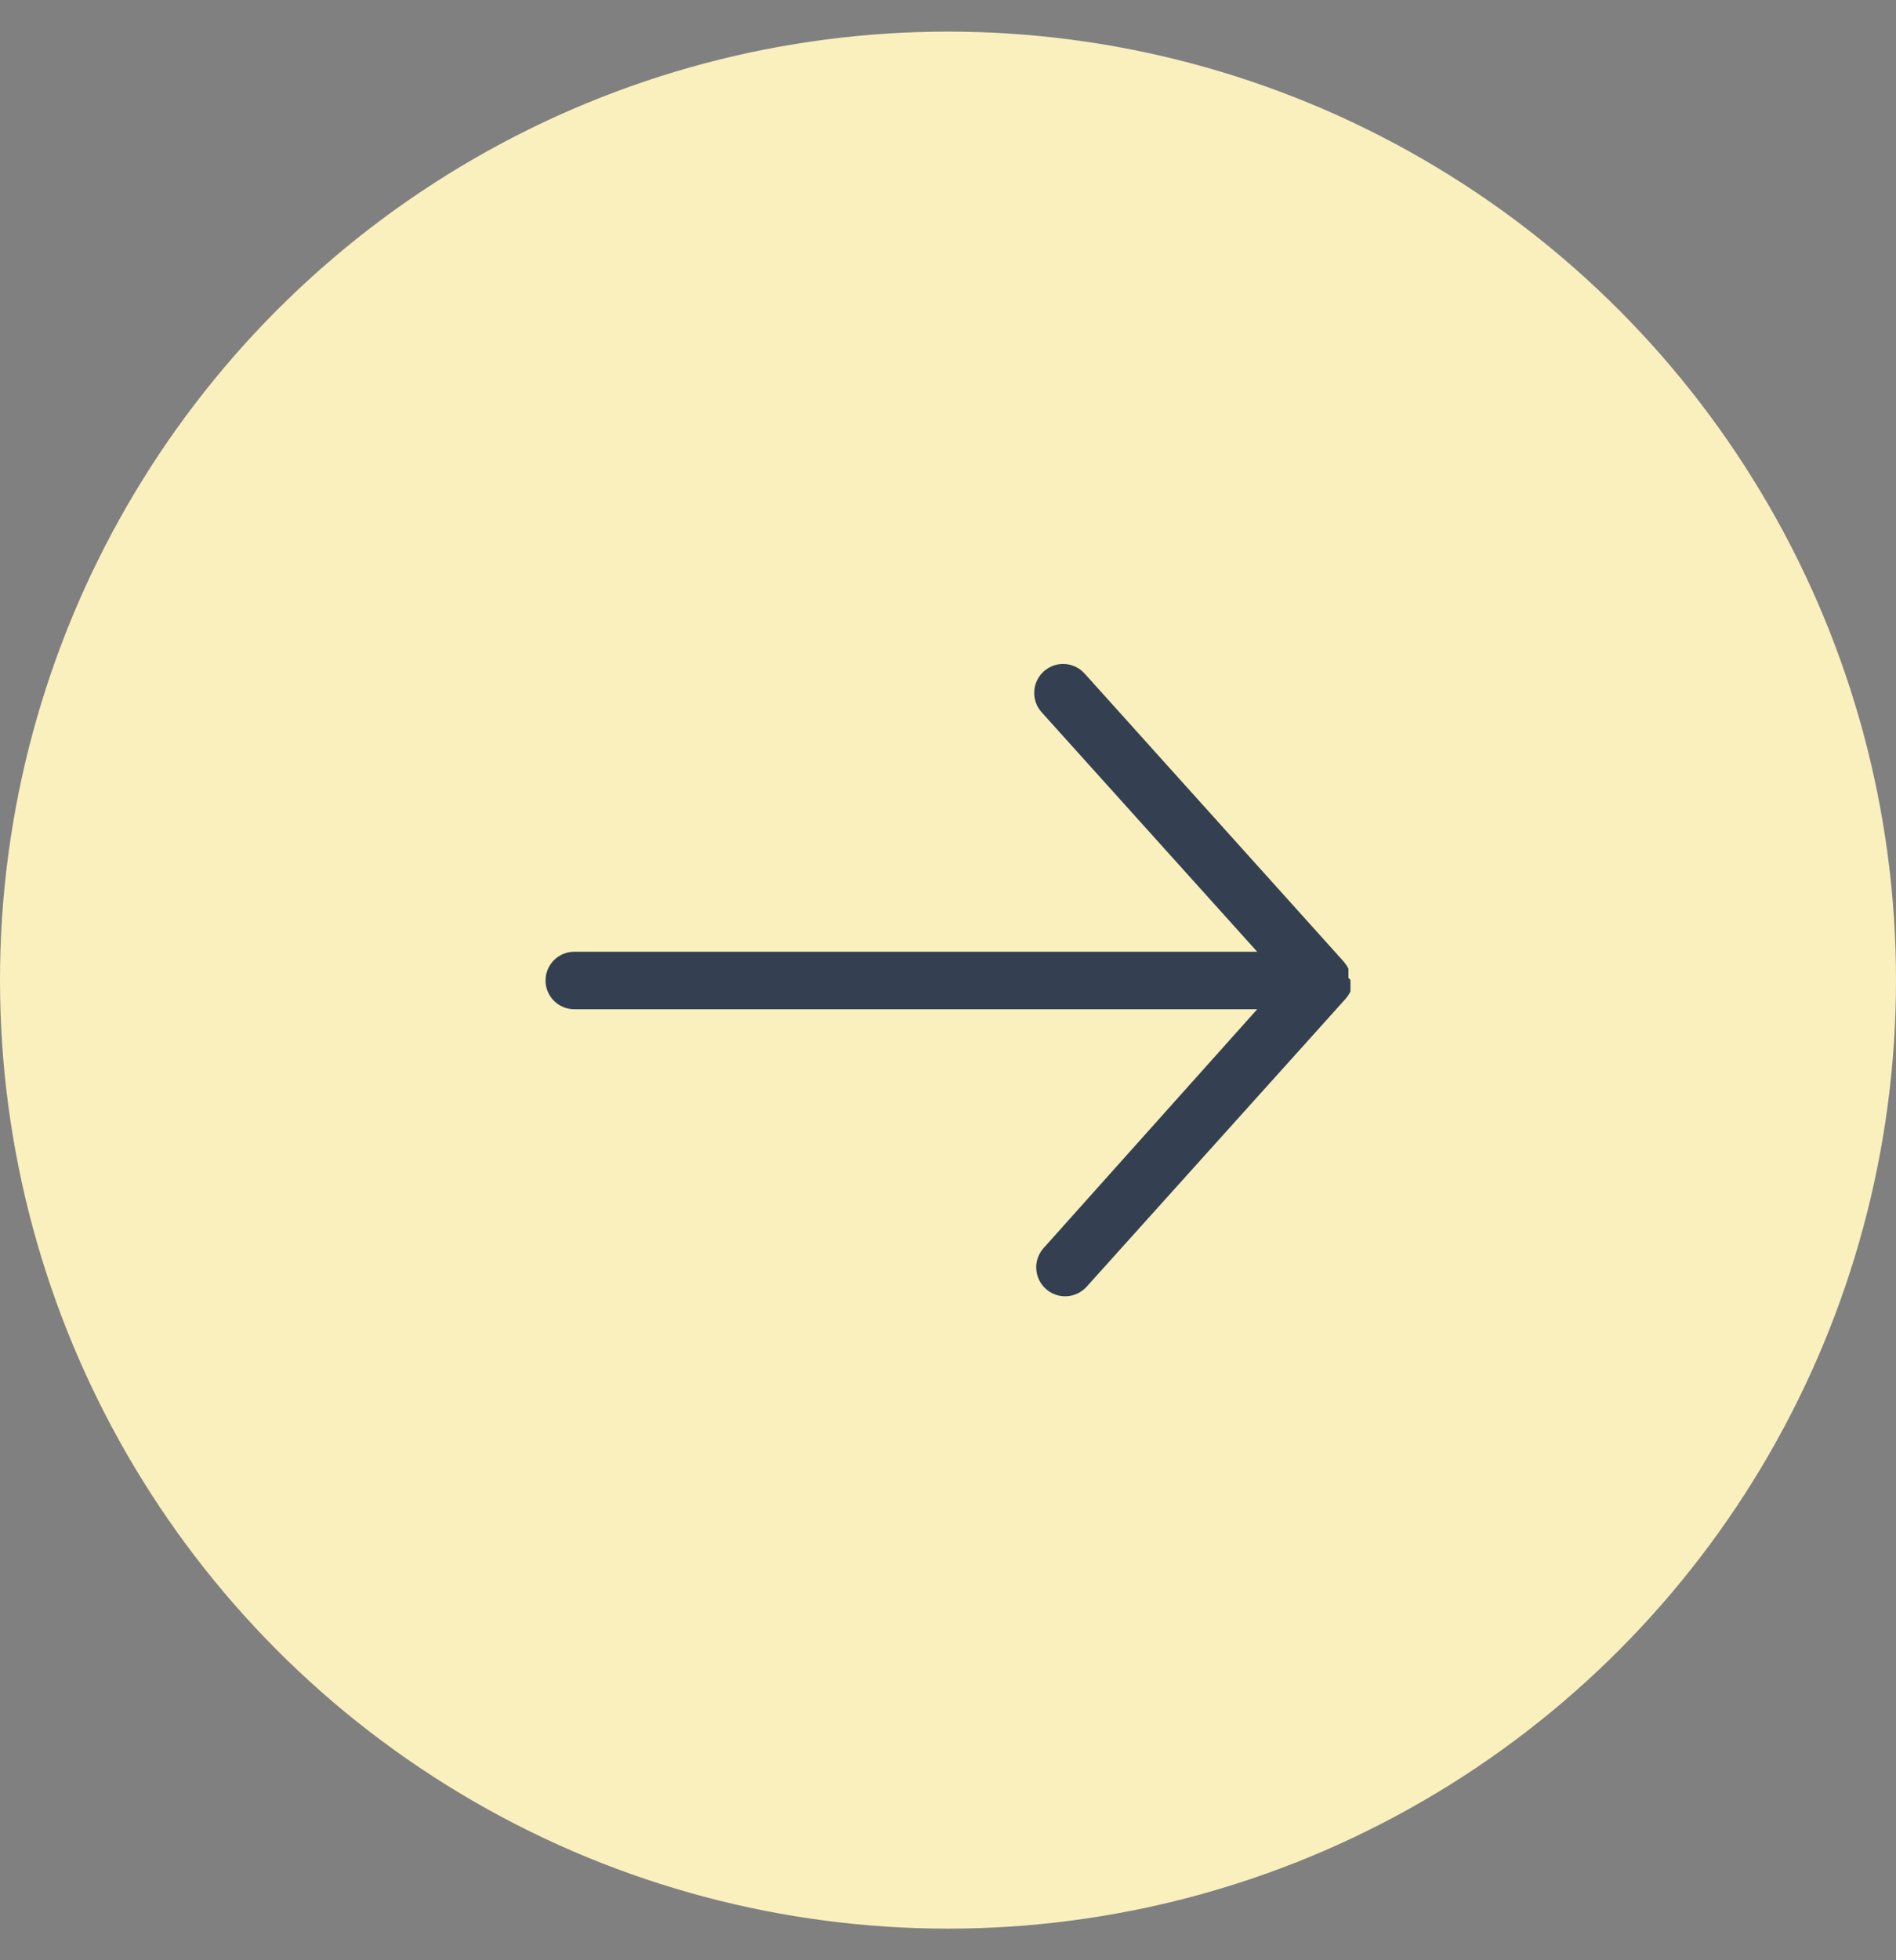
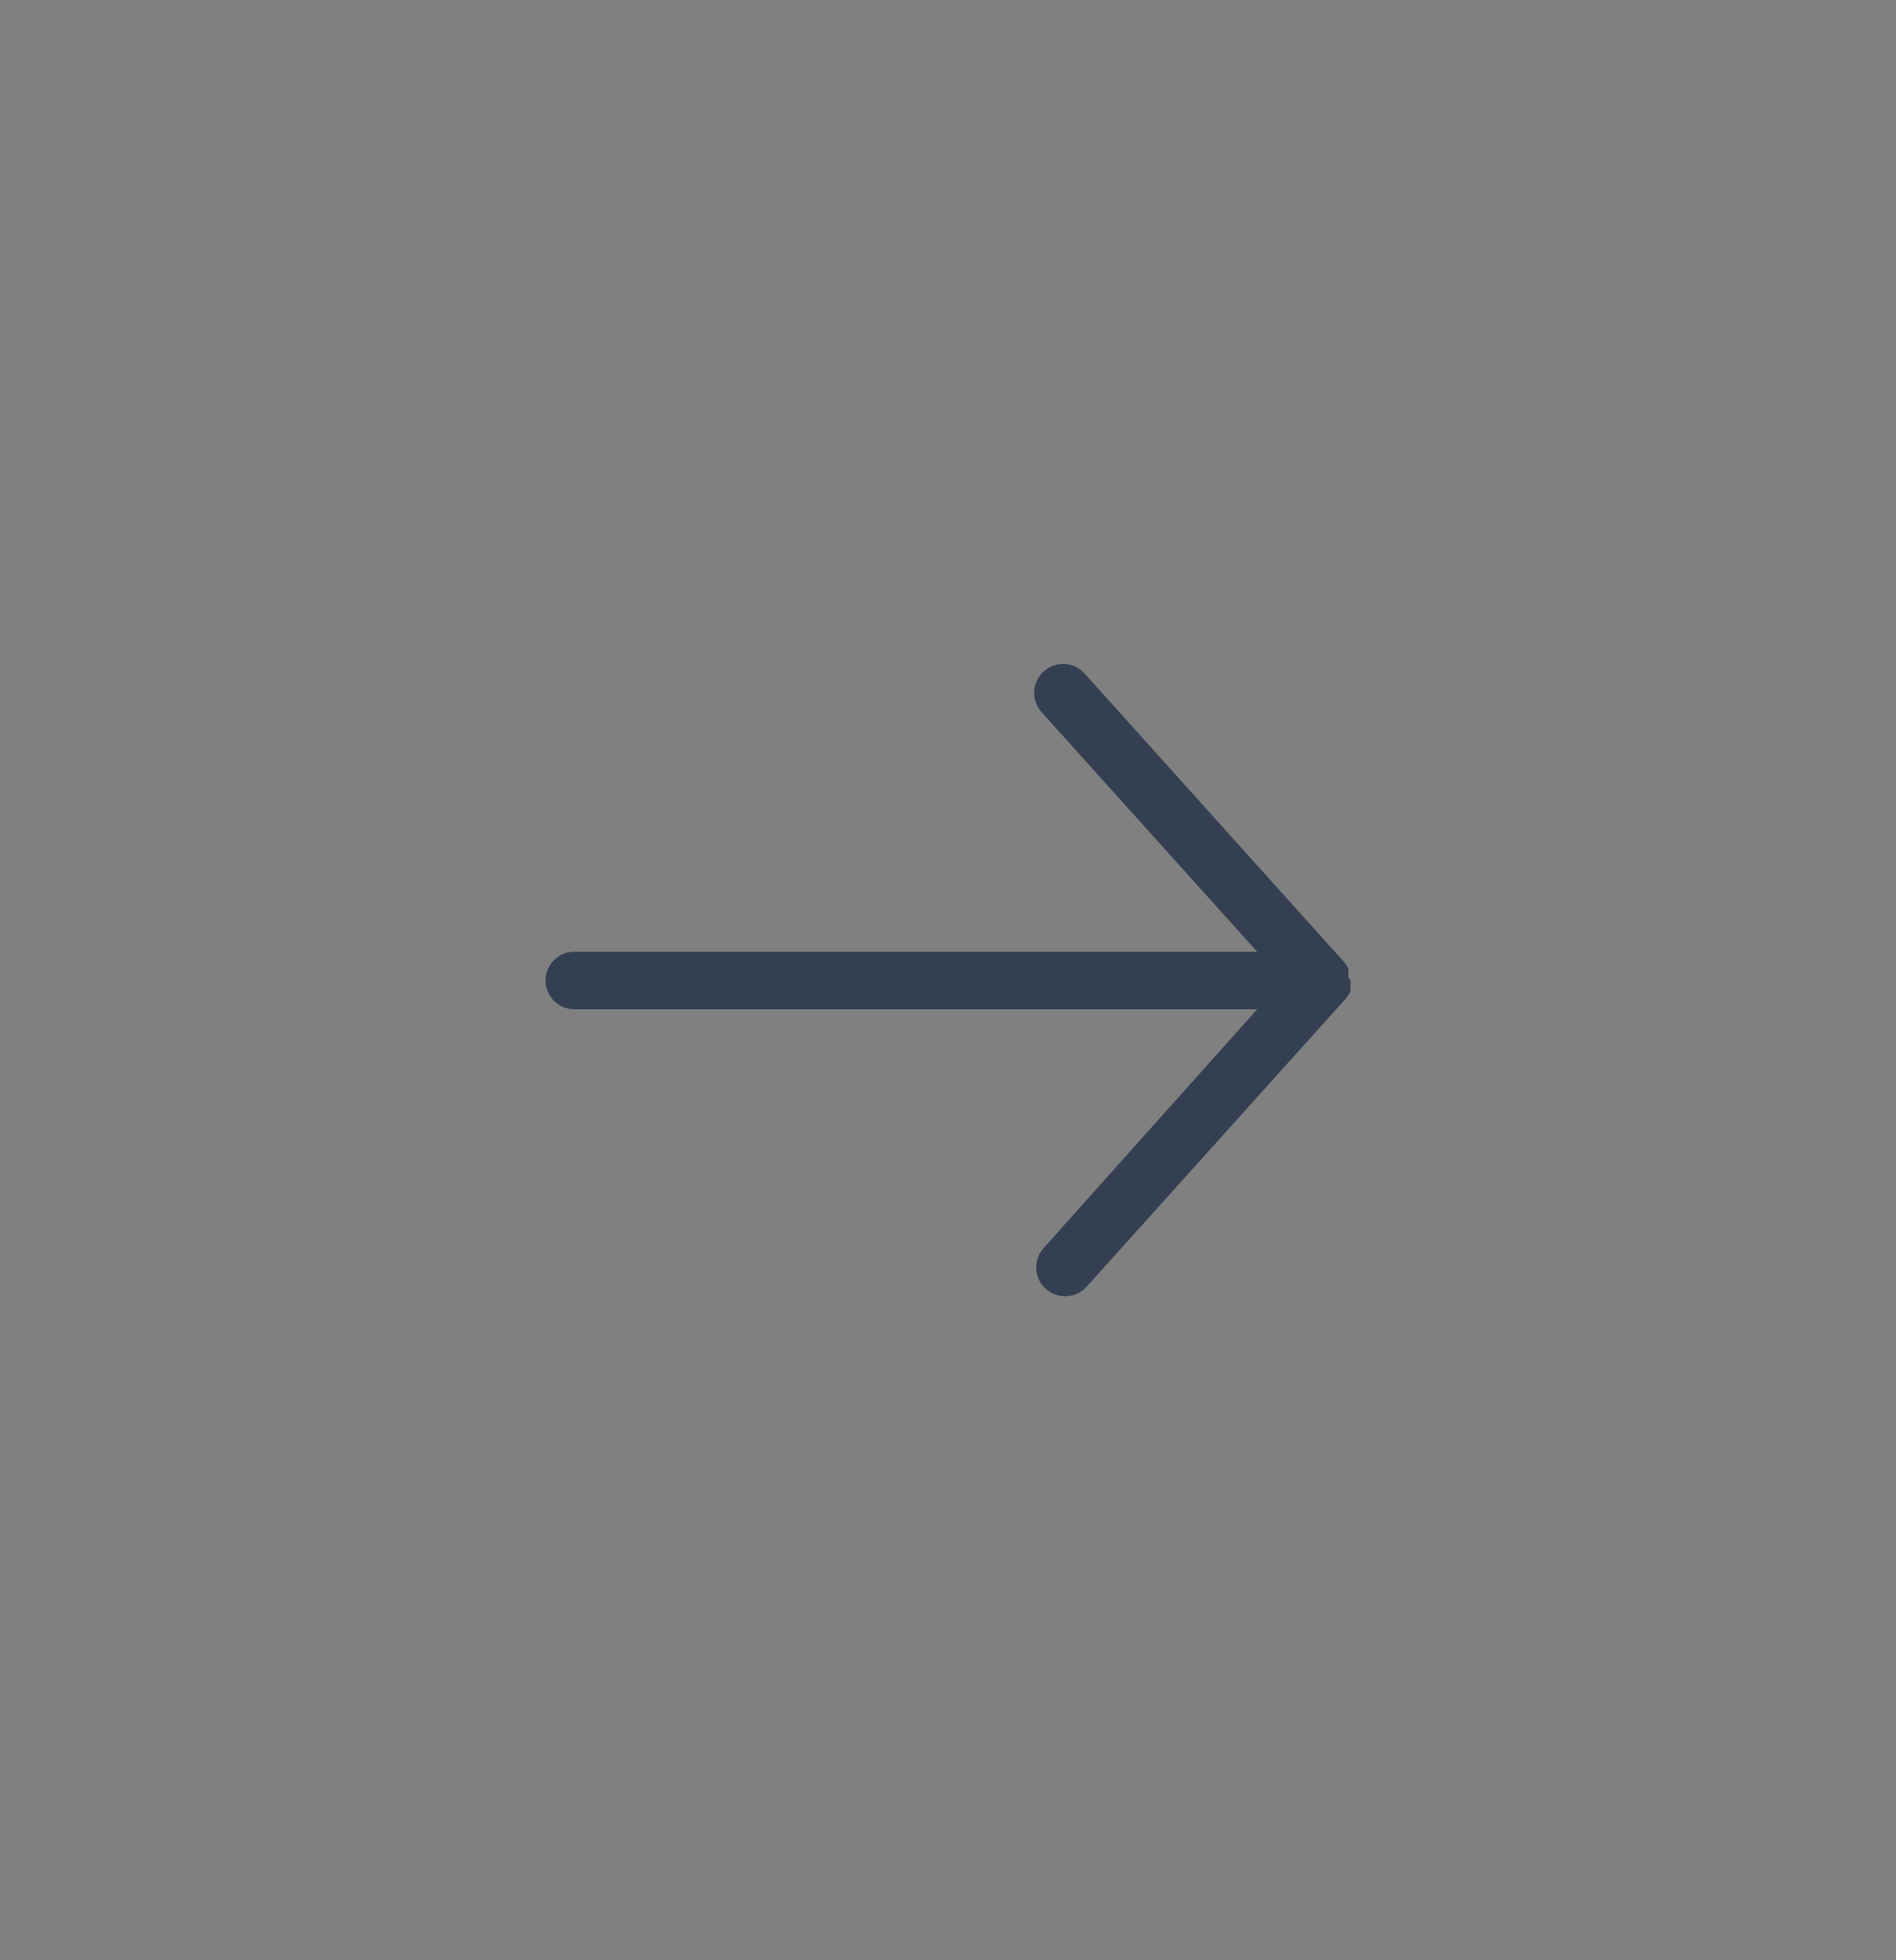
<svg xmlns="http://www.w3.org/2000/svg" width="30px" height="31px" viewBox="0 0 30 31" version="1.1">
  <rect x="0" y="0" width="30" height="31" fill="#808080" stroke="none" />
  <title>36EDF1EB-9092-4D18-B823-B8D61C899DAD@1x</title>
  <desc>Created with sketchtool.</desc>
  <g id="Page-3" stroke="none" stroke-width="1" fill="none" fill-rule="evenodd">
    <g id="Ticks-etc" transform="translate(-171, -112)" fill-rule="nonzero">
      <g id="Group" transform="translate(34, 92.5)">
        <g id="Table-_Forward-Arrow-" transform="translate(137, 20)">
-           <circle id="Oval-3" fill="#F9F0BE" cx="15" cy="15" r="15" />
-           <path d="M20.913,14.551 L10.108,14.551 L13.52,10.762 C13.688,10.574 13.672,10.285 13.483,10.116 C13.295,9.948 13.006,9.964 12.837,10.153 L8.744,14.701 L8.73,14.719 L8.71,14.744 L8.696,14.765 L8.678,14.794 L8.664,14.821 L8.664,14.844 L8.664,14.878 L8.664,14.906 L8.664,14.928 C8.664,14.94 8.664,14.951 8.664,14.962 C8.664,14.974 8.632,14.983 8.632,15.006 C8.632,15.028 8.632,15.006 8.632,15.006 C8.632,15.006 8.632,15.006 8.632,15.006 C8.632,15.006 8.632,15.026 8.632,15.038 C8.632,15.049 8.632,15.06 8.632,15.072 L8.632,15.094 L8.632,15.122 L8.632,15.156 L8.632,15.179 L8.646,15.206 L8.664,15.235 L8.678,15.256 L8.698,15.281 L8.712,15.299 L12.805,19.847 C12.974,20.036 13.263,20.052 13.451,19.884 C13.64,19.715 13.656,19.426 13.488,19.238 L10.108,15.461 L20.913,15.461 C21.164,15.461 21.368,15.257 21.368,15.006 C21.368,14.754 21.164,14.551 20.913,14.551 Z" id="Shape" fill="#344052" transform="translate(15, 15) scale(-1, 1) rotate(-360) translate(-15, -15) " />
+           <path d="M20.913,14.551 L10.108,14.551 L13.52,10.762 C13.688,10.574 13.672,10.285 13.483,10.116 C13.295,9.948 13.006,9.964 12.837,10.153 L8.744,14.701 L8.73,14.719 L8.71,14.744 L8.696,14.765 L8.678,14.794 L8.664,14.821 L8.664,14.878 L8.664,14.906 L8.664,14.928 C8.664,14.94 8.664,14.951 8.664,14.962 C8.664,14.974 8.632,14.983 8.632,15.006 C8.632,15.028 8.632,15.006 8.632,15.006 C8.632,15.006 8.632,15.006 8.632,15.006 C8.632,15.006 8.632,15.026 8.632,15.038 C8.632,15.049 8.632,15.06 8.632,15.072 L8.632,15.094 L8.632,15.122 L8.632,15.156 L8.632,15.179 L8.646,15.206 L8.664,15.235 L8.678,15.256 L8.698,15.281 L8.712,15.299 L12.805,19.847 C12.974,20.036 13.263,20.052 13.451,19.884 C13.64,19.715 13.656,19.426 13.488,19.238 L10.108,15.461 L20.913,15.461 C21.164,15.461 21.368,15.257 21.368,15.006 C21.368,14.754 21.164,14.551 20.913,14.551 Z" id="Shape" fill="#344052" transform="translate(15, 15) scale(-1, 1) rotate(-360) translate(-15, -15) " />
        </g>
      </g>
    </g>
  </g>
</svg>